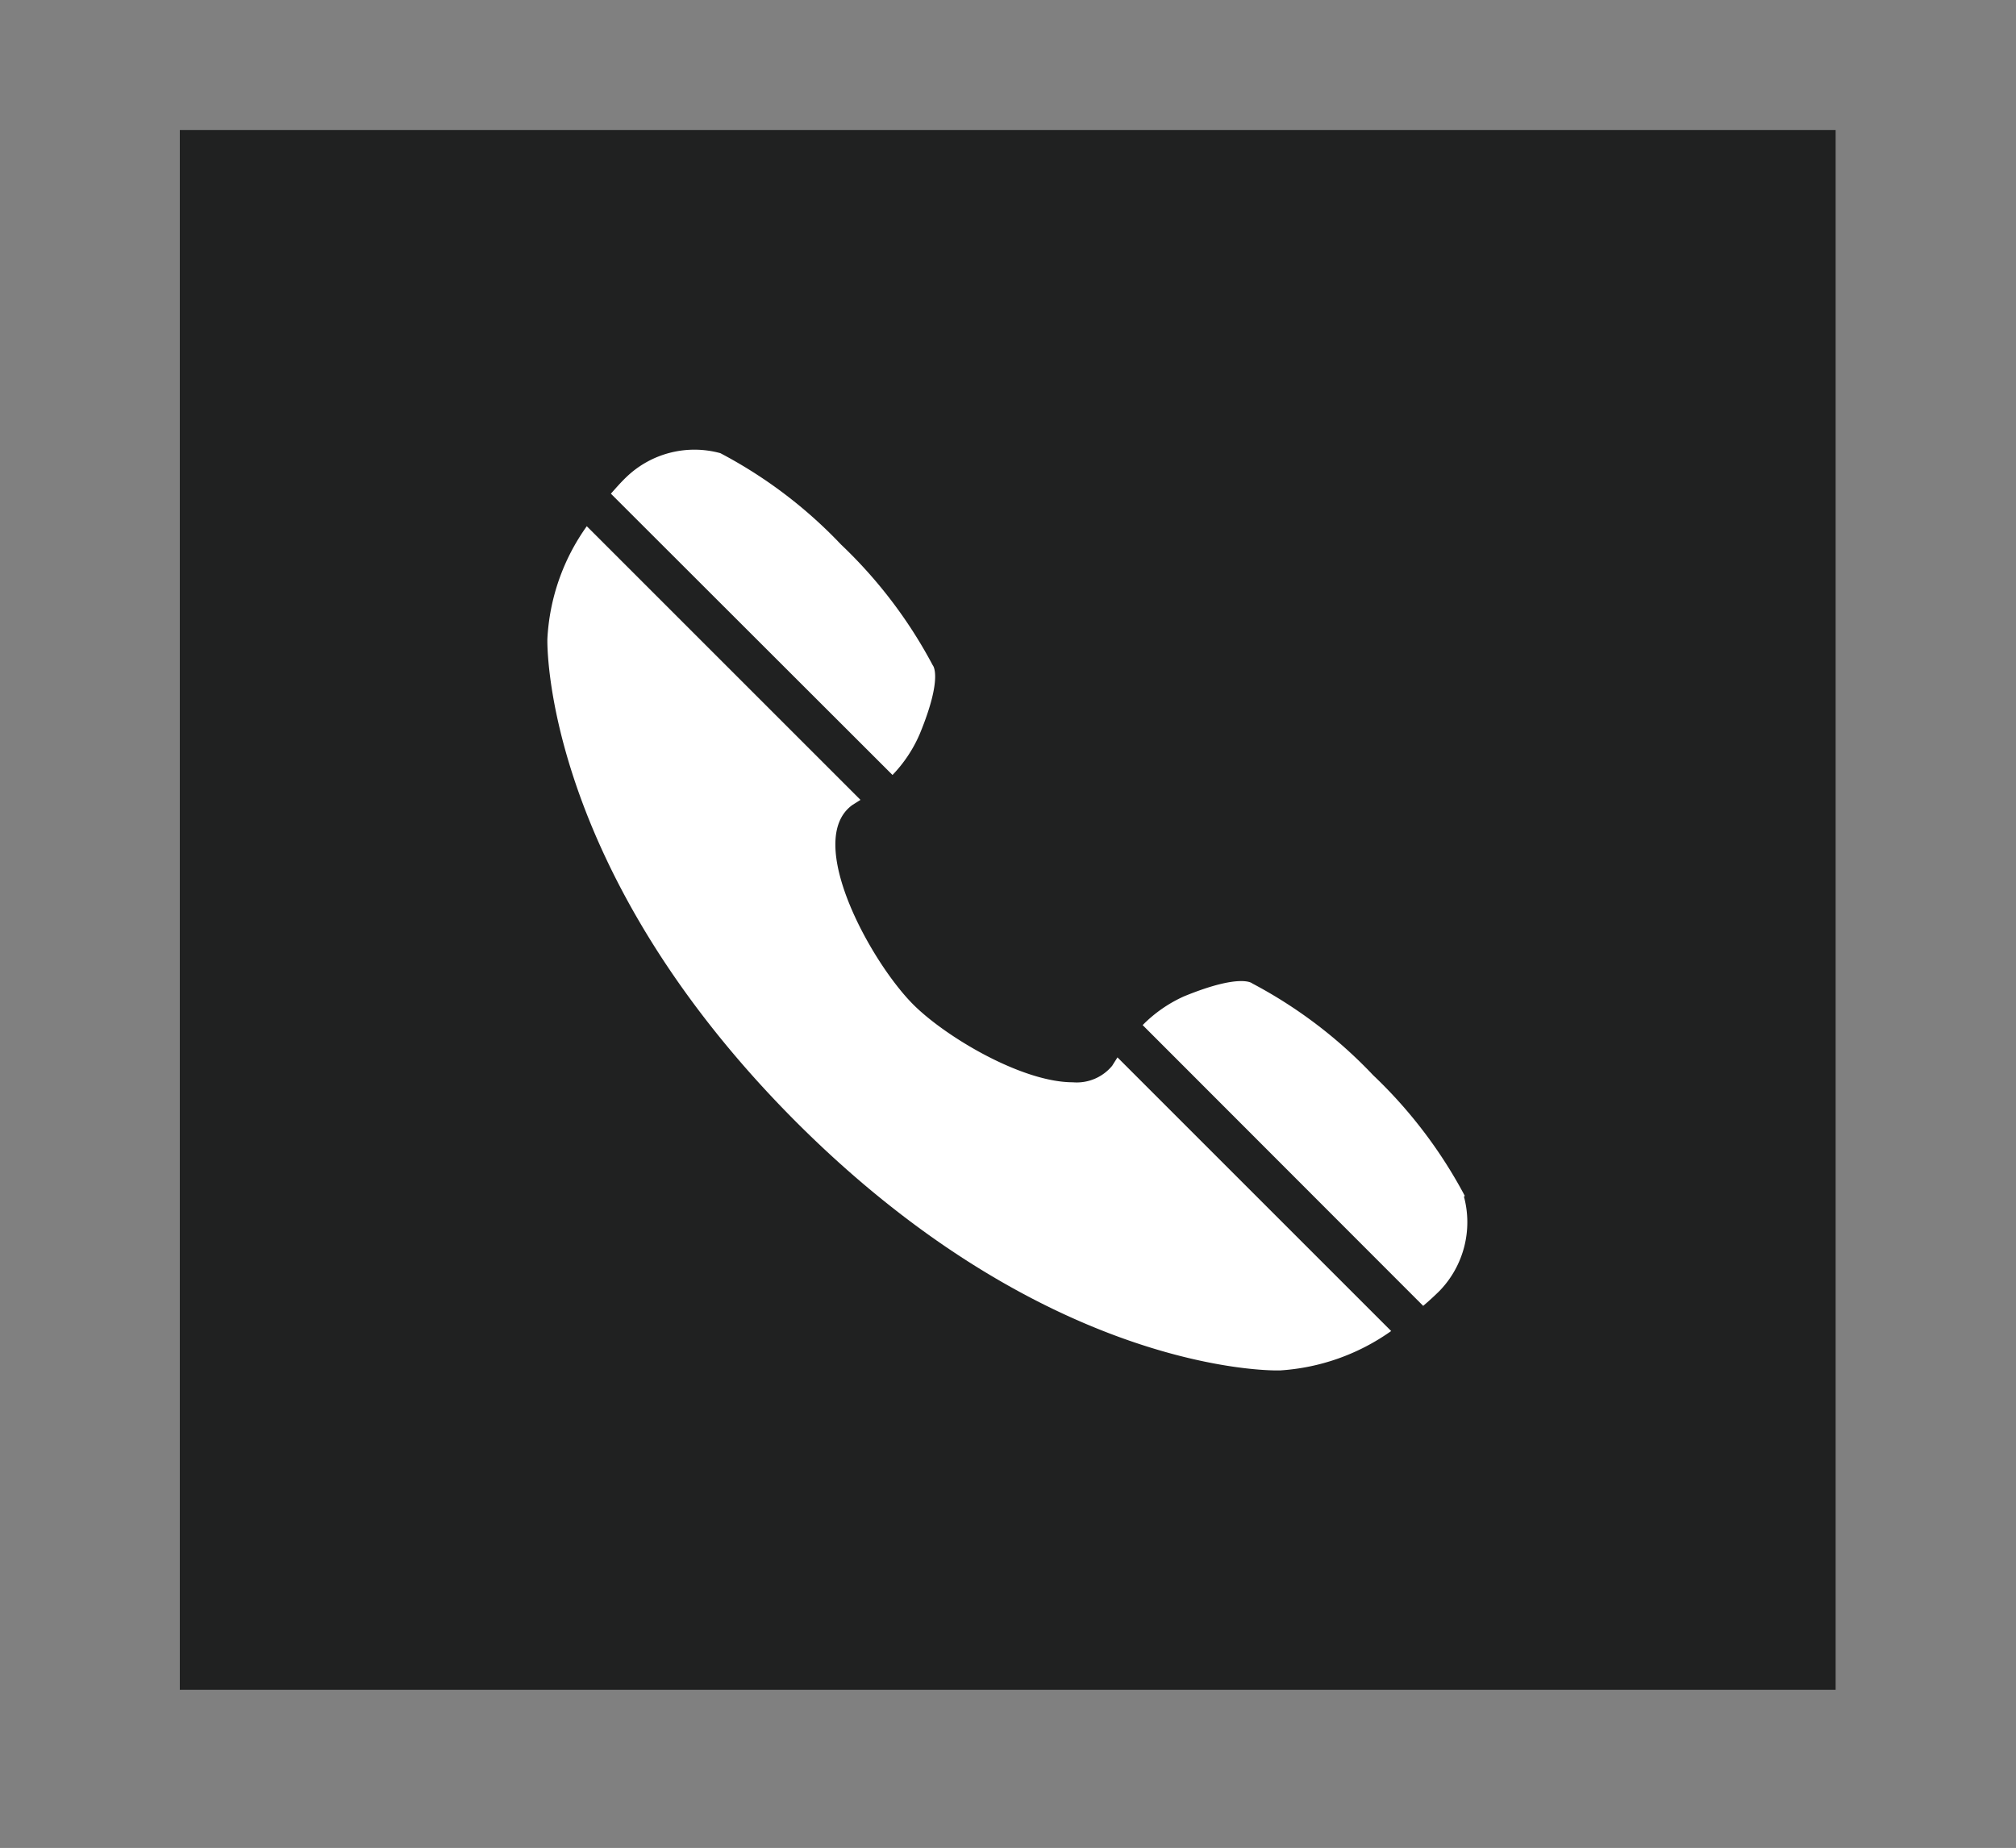
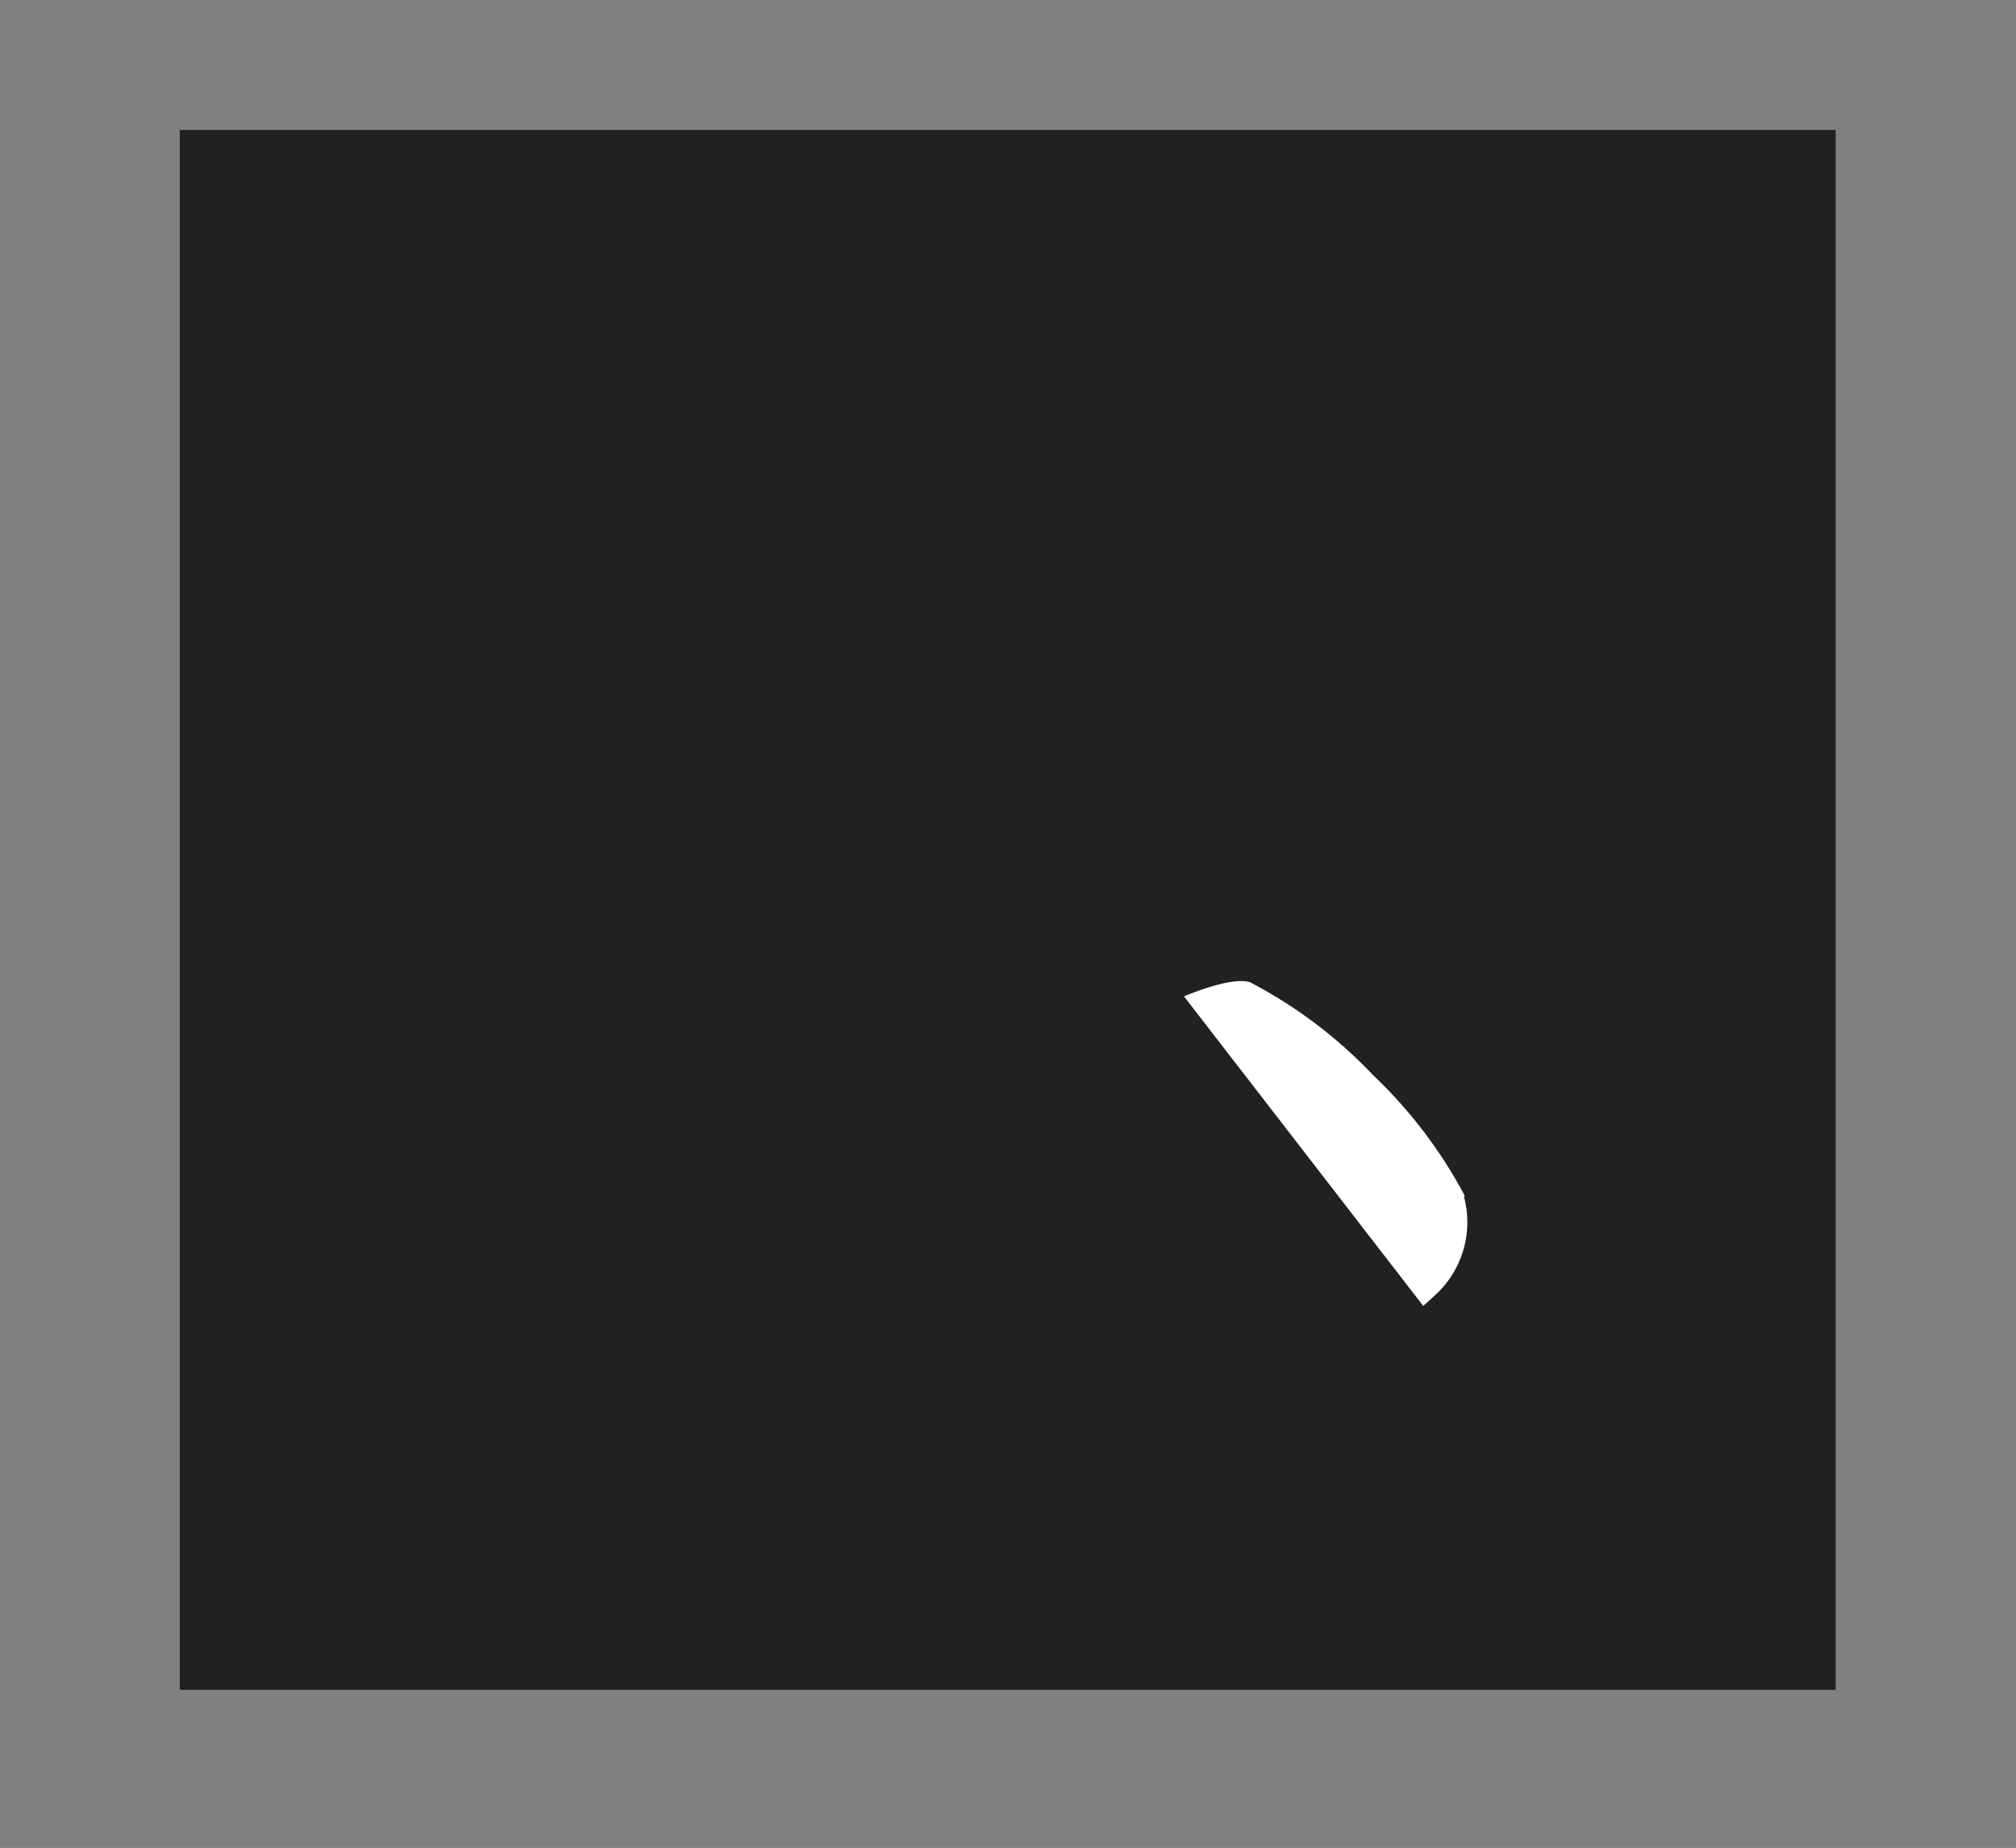
<svg xmlns="http://www.w3.org/2000/svg" id="Ebene_1" data-name="Ebene 1" viewBox="0 0 73.66 67.53">
  <rect x="0" y="0" width="73.66" height="67.53" fill="#808080" stroke="none" />
  <defs>
    <style>.cls-1{fill:#202121;}.cls-2{fill:#fff;}</style>
  </defs>
  <rect class="cls-1" x="6.57" y="4.75" width="60.5" height="57" />
-   <path class="cls-2" d="M32.61,28.32a5,5,0,0,0,1-1.51c.86-2.09.47-2.5.47-2.5a17.16,17.16,0,0,0-3.35-4.41,16.92,16.92,0,0,0-4.41-3.34,3.59,3.59,0,0,0-3.43.87s0,0,0,0h0c-.21.2-.39.41-.57.61Z" />
-   <path class="cls-2" d="M53.52,43.7a17.16,17.16,0,0,0-3.35-4.41,17,17,0,0,0-4.41-3.35s-.4-.39-2.5.47a5,5,0,0,0-1.51,1.05L52,47.72c.2-.17.41-.36.61-.56h0s0,0,0,0a3.61,3.61,0,0,0,.88-3.43" />
-   <path class="cls-2" d="M40.65,38.93a1.68,1.68,0,0,1-1.45.62c-1.87,0-4.66-1.67-5.83-2.84-1.56-1.56-4-6-2.23-7.29l.3-.19-10-10A7.76,7.76,0,0,0,20,23.35S19.75,31.64,29.09,41c8.85,8.85,16.76,9.08,17.57,9.08h.1a7.87,7.87,0,0,0,4.07-1.44l-10-10-.19.3" />
+   <path class="cls-2" d="M53.52,43.7a17.16,17.16,0,0,0-3.35-4.41,17,17,0,0,0-4.41-3.35s-.4-.39-2.5.47L52,47.72c.2-.17.41-.36.61-.56h0s0,0,0,0a3.61,3.61,0,0,0,.88-3.43" />
</svg>